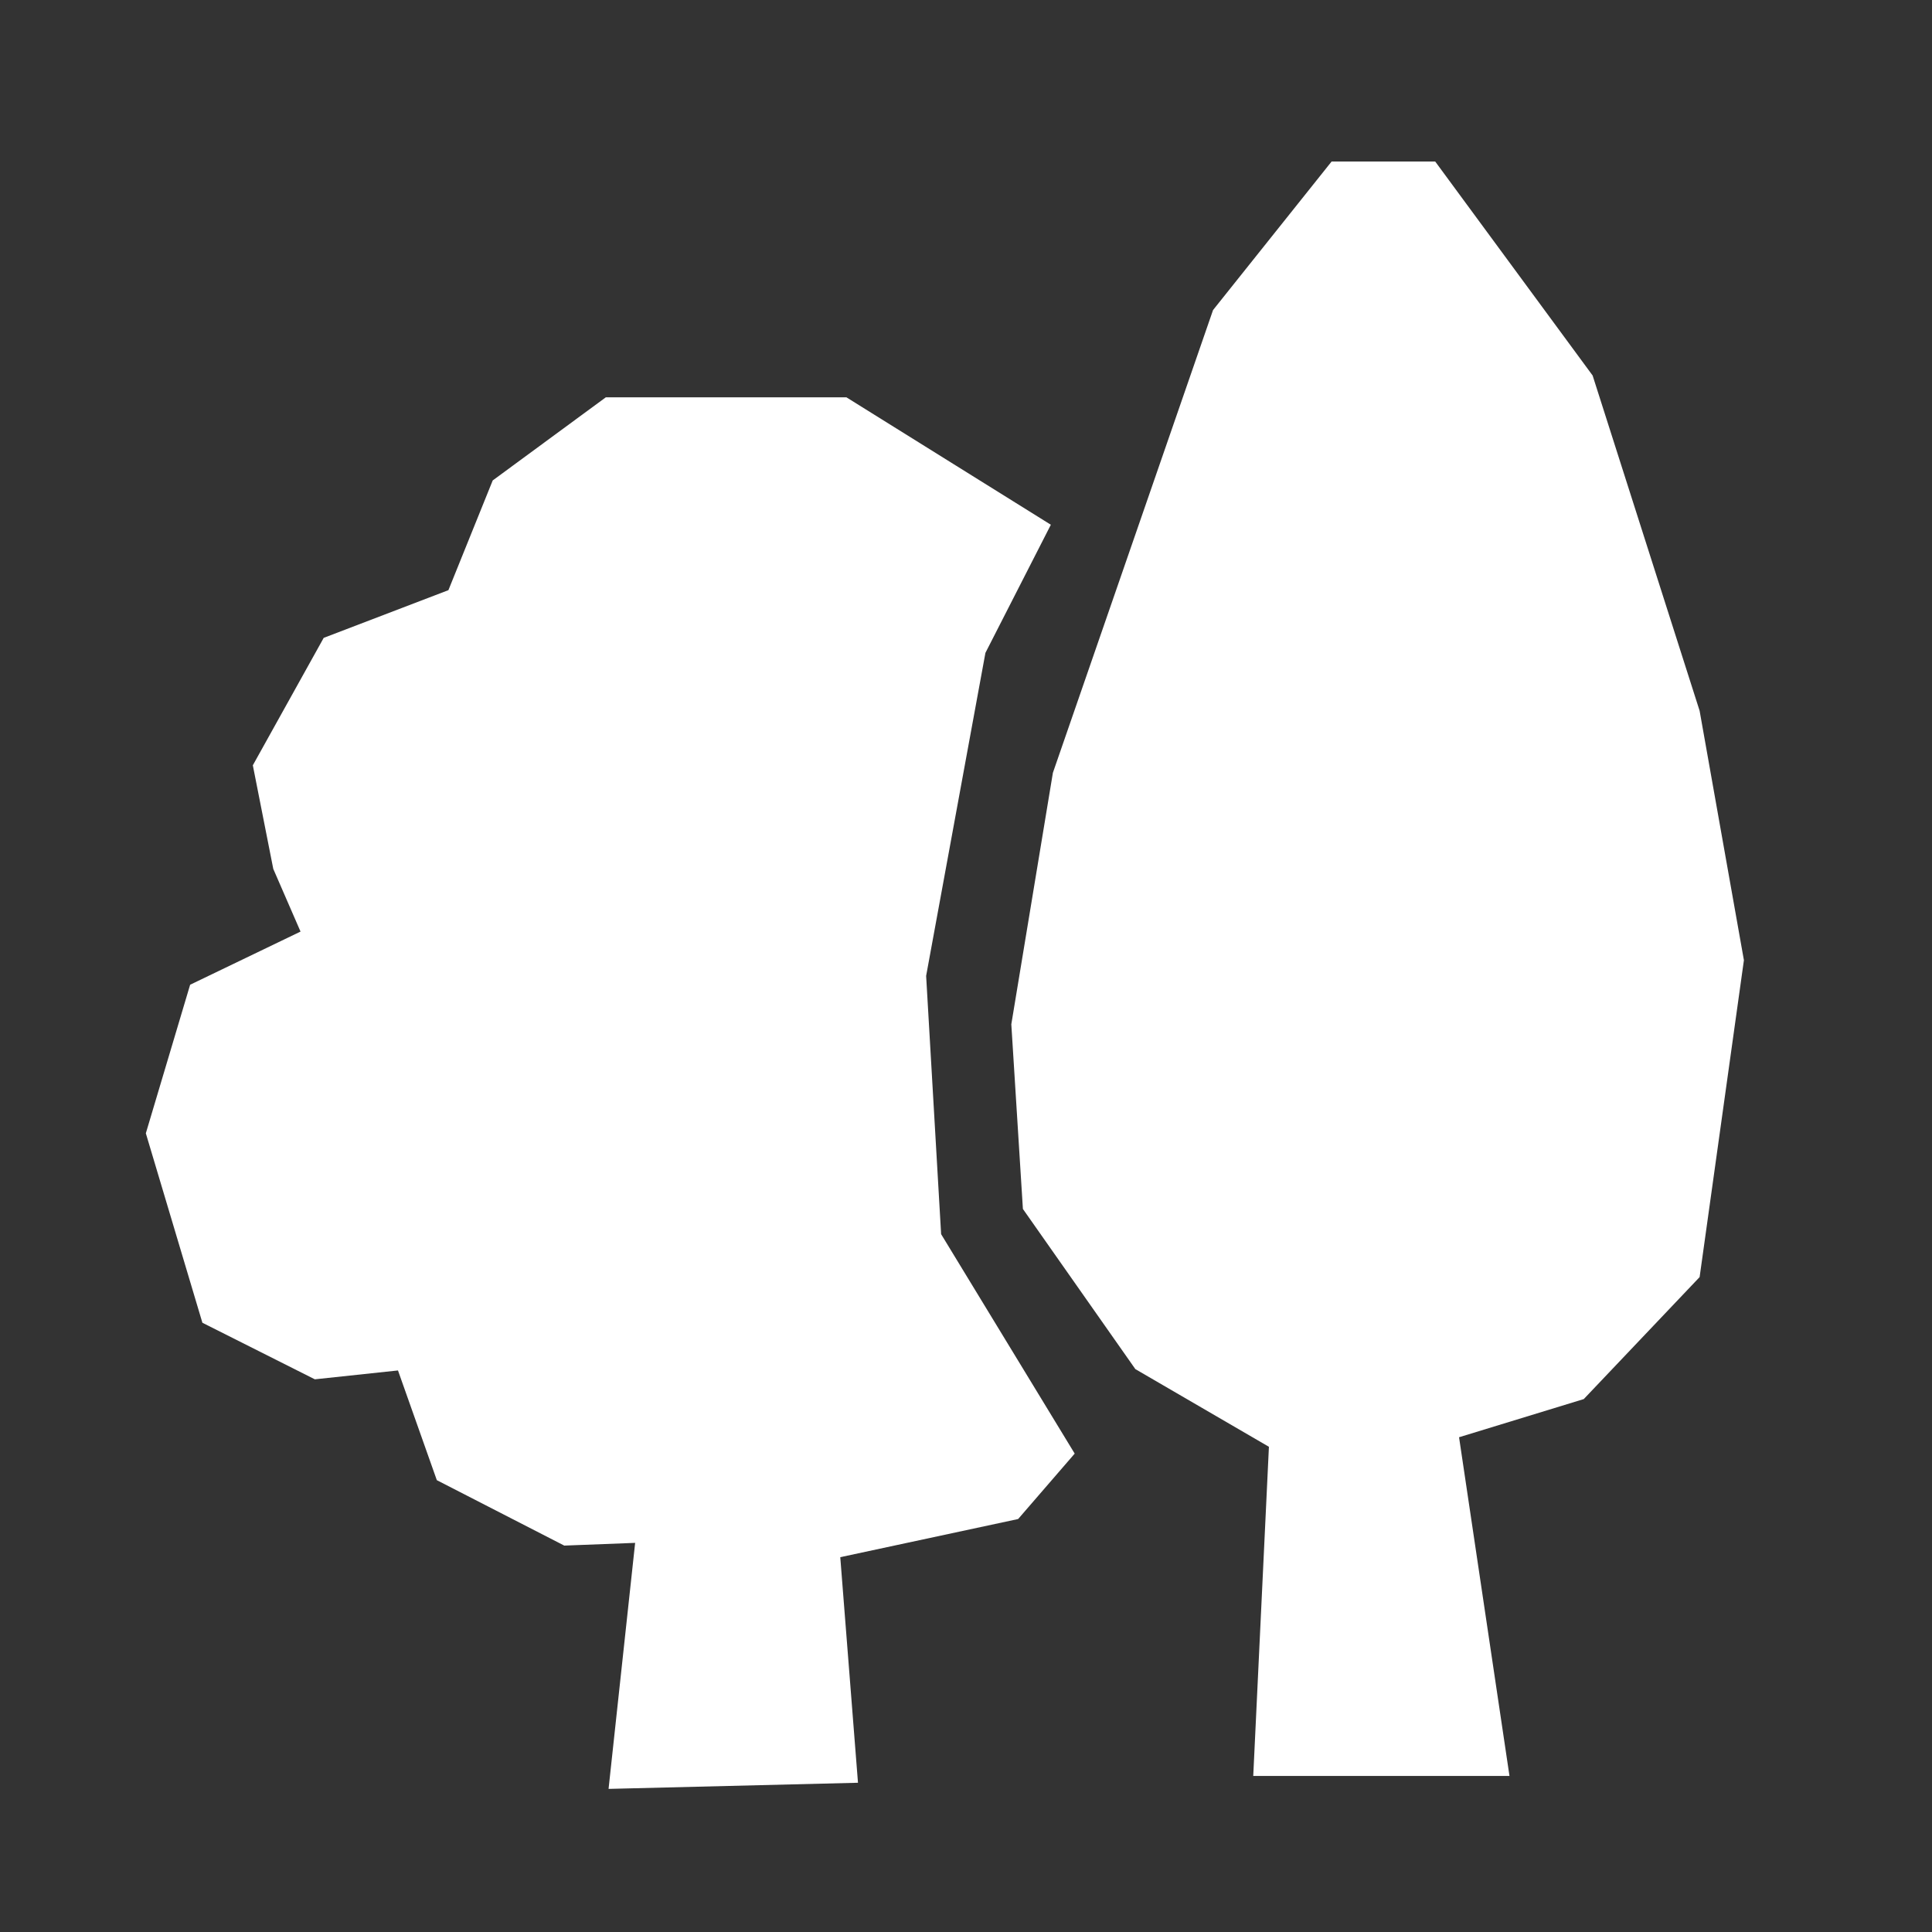
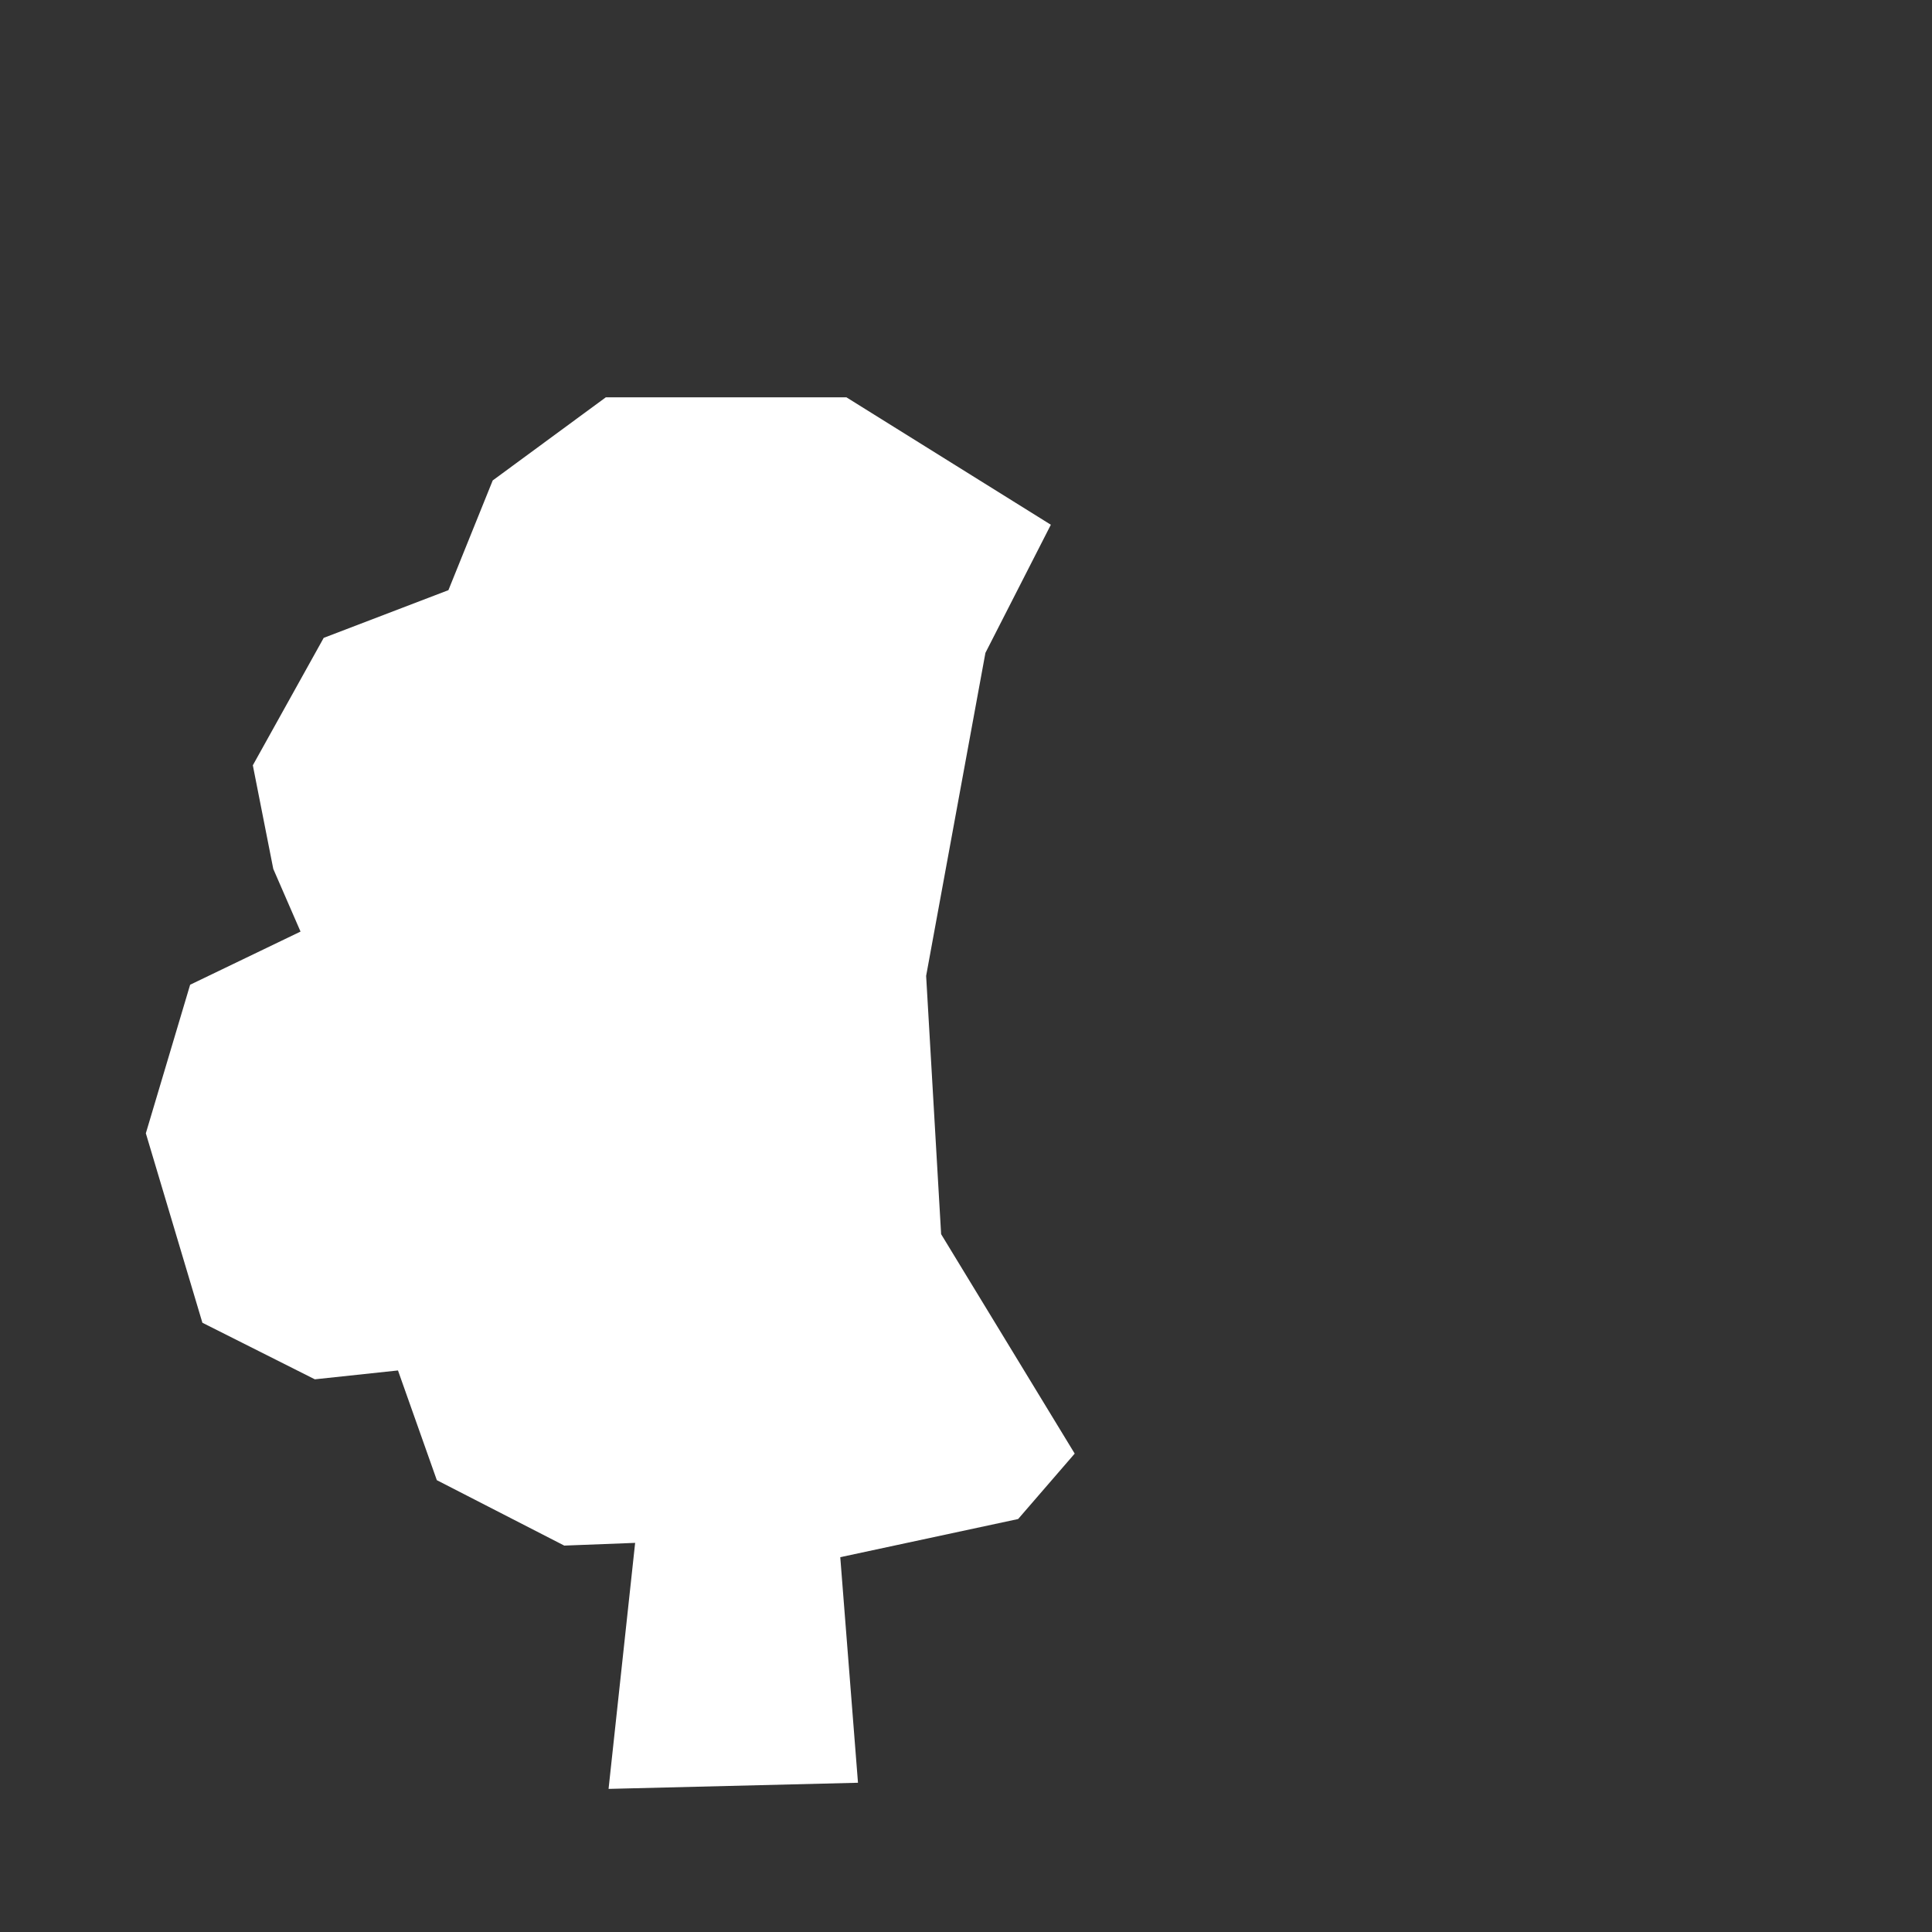
<svg xmlns="http://www.w3.org/2000/svg" version="1.1" id="icons_nature-explore-acres_svg__Layer_1" x="0" y="0" viewBox="0 0 283.5 283.5" xml:space="preserve">
  <rect x="0" y="0" width="283.5" height="283.5" fill="#333333" stroke="none" />
  <style>.icons_nature-explore-acres_svg__st14{fill:#fff}</style>
  <path class="icons_nature-explore-acres_svg__st14" d="M89.3 262.5l36.6-.9-2.6-33.1 26.1-5.6 8.3-9.6-19.6-32.2-2.2-37.9 8.7-47.4 9.6-18.8-30-18.7H88.9L72.3 70.5l-6.5 16.1-18.3 7-10.4 18.7 3 15.2 4 9.2-16.2 7.8-6.5 21.8 8.3 27.8 16.5 8.3 12.2-1.3 5.7 16.1 18.7 9.6 10.4-.4z" />
-   <path class="icons_nature-explore-acres_svg__st14" d="M154.5 113.4L178 45.5l17.4-21.8h15.2l23.1 31.4 15.7 49.2 6.5 36.6-6.5 46.5-17 17.9-18.3 5.6 7.4 49.7h-37.6l2.3-48.3-19.6-11.4-16.5-23.5-1.7-27.1z" />
</svg>